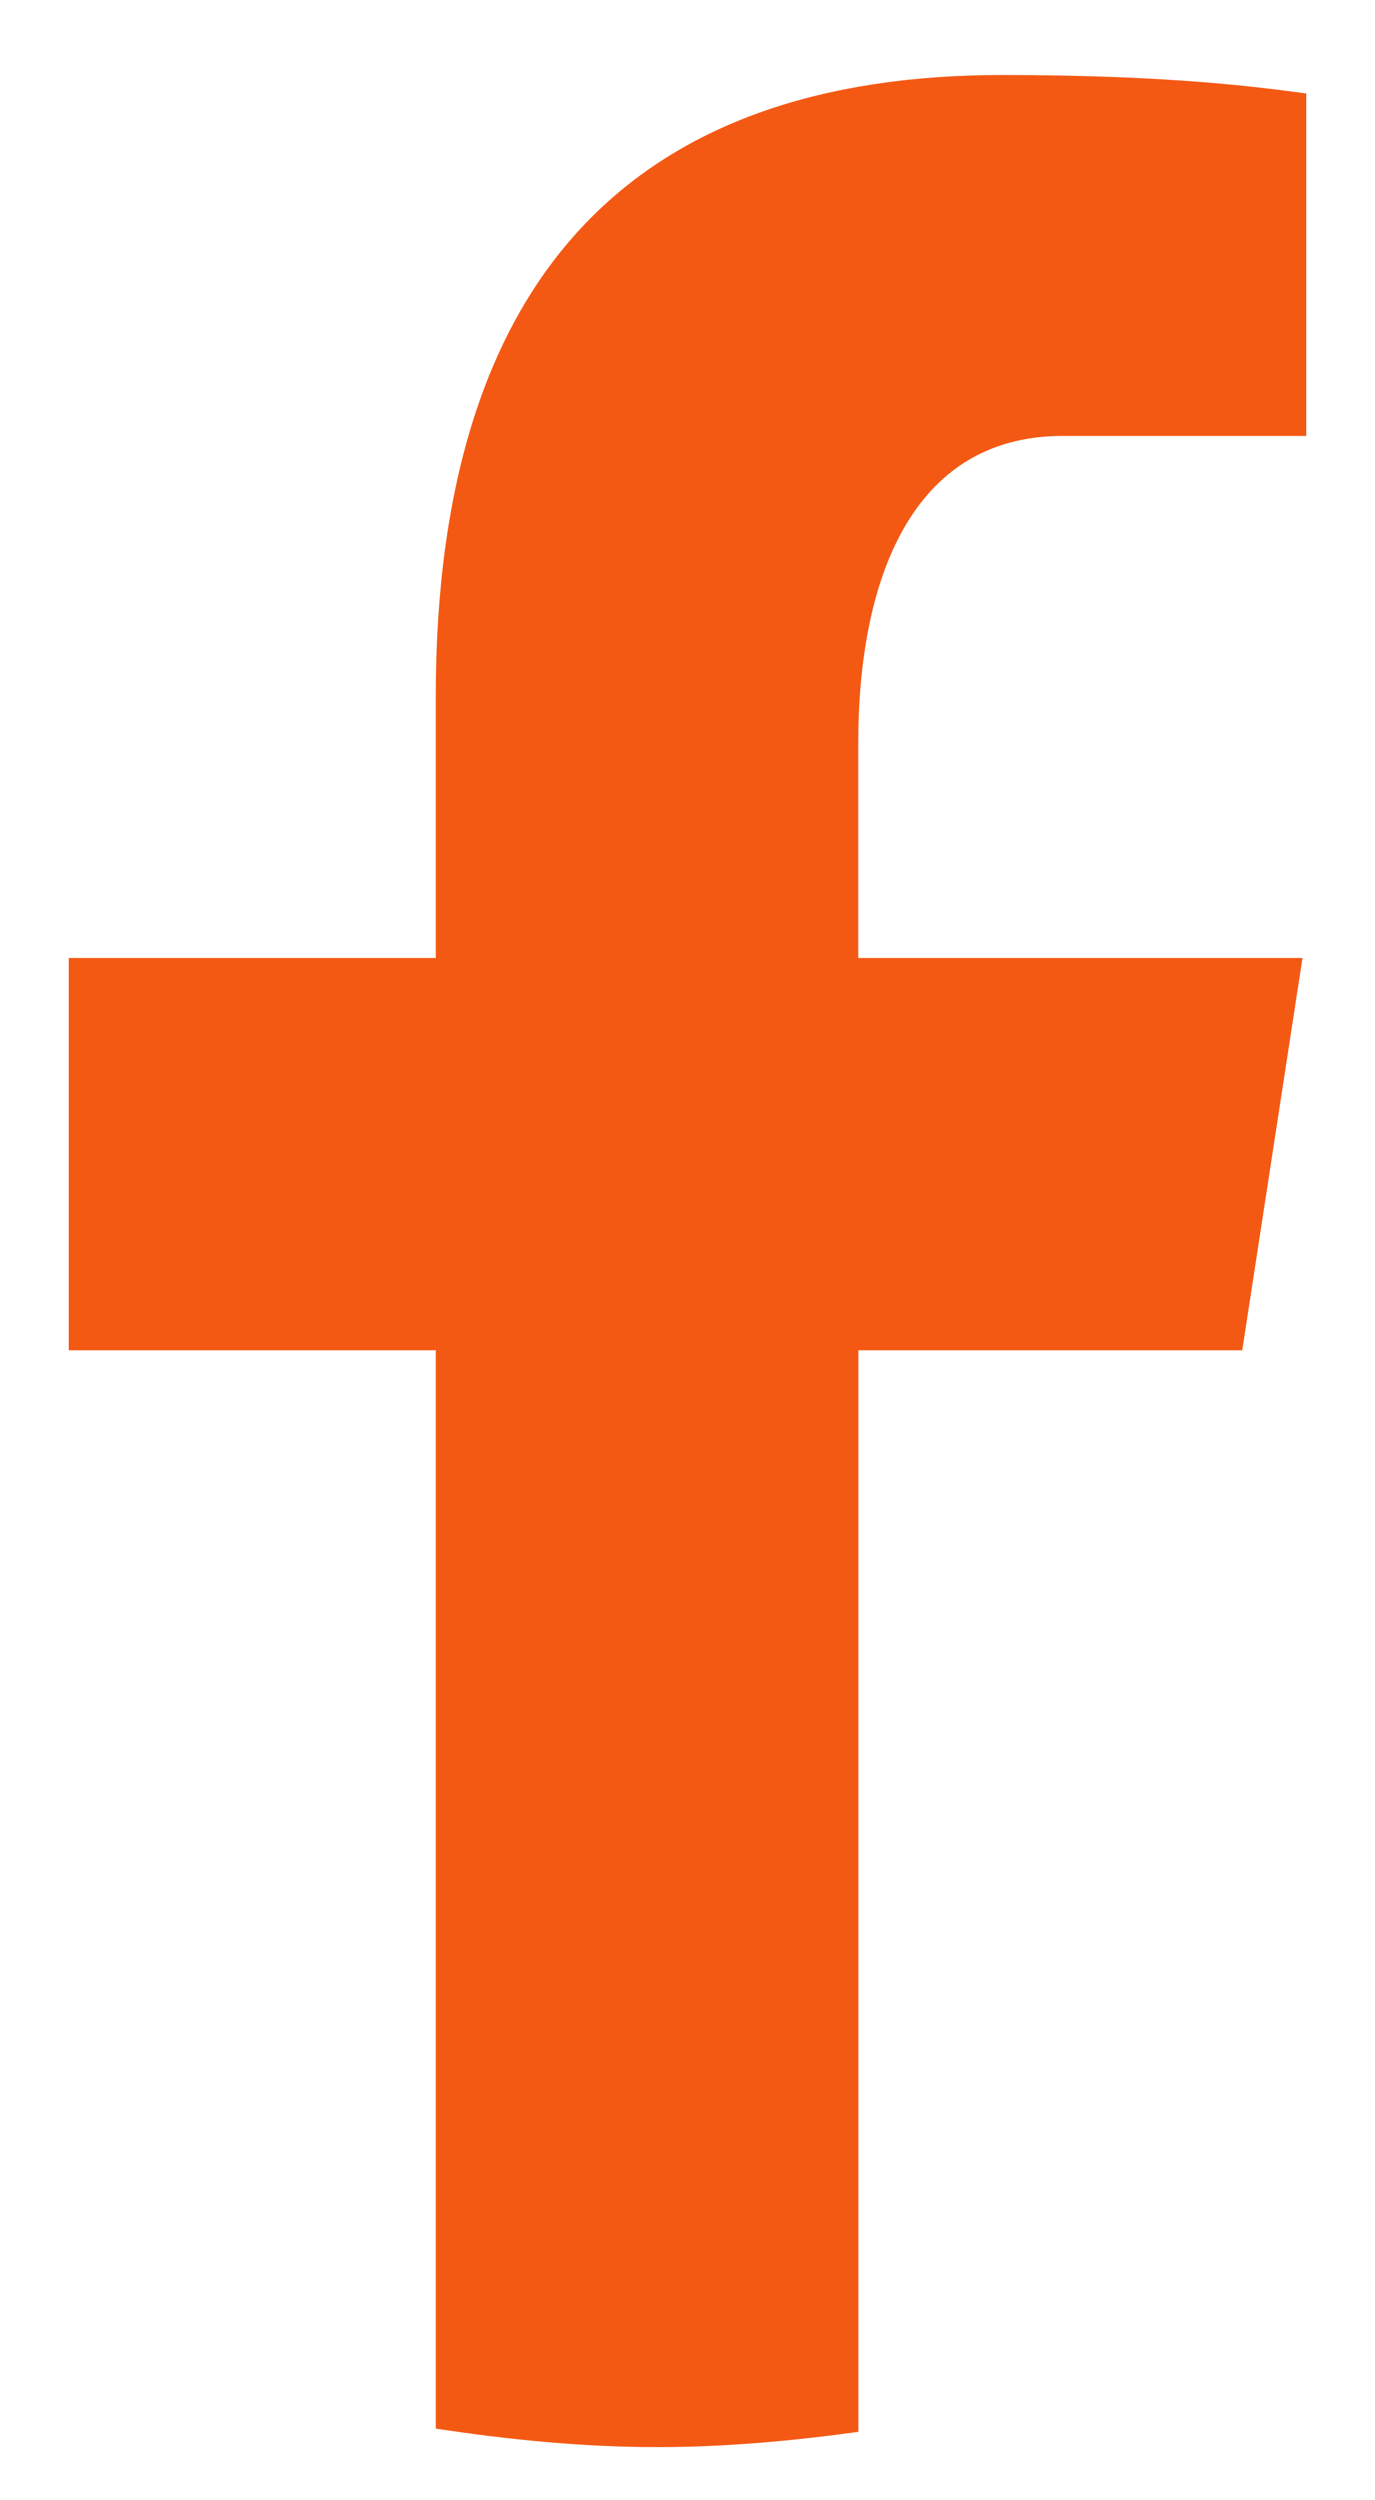
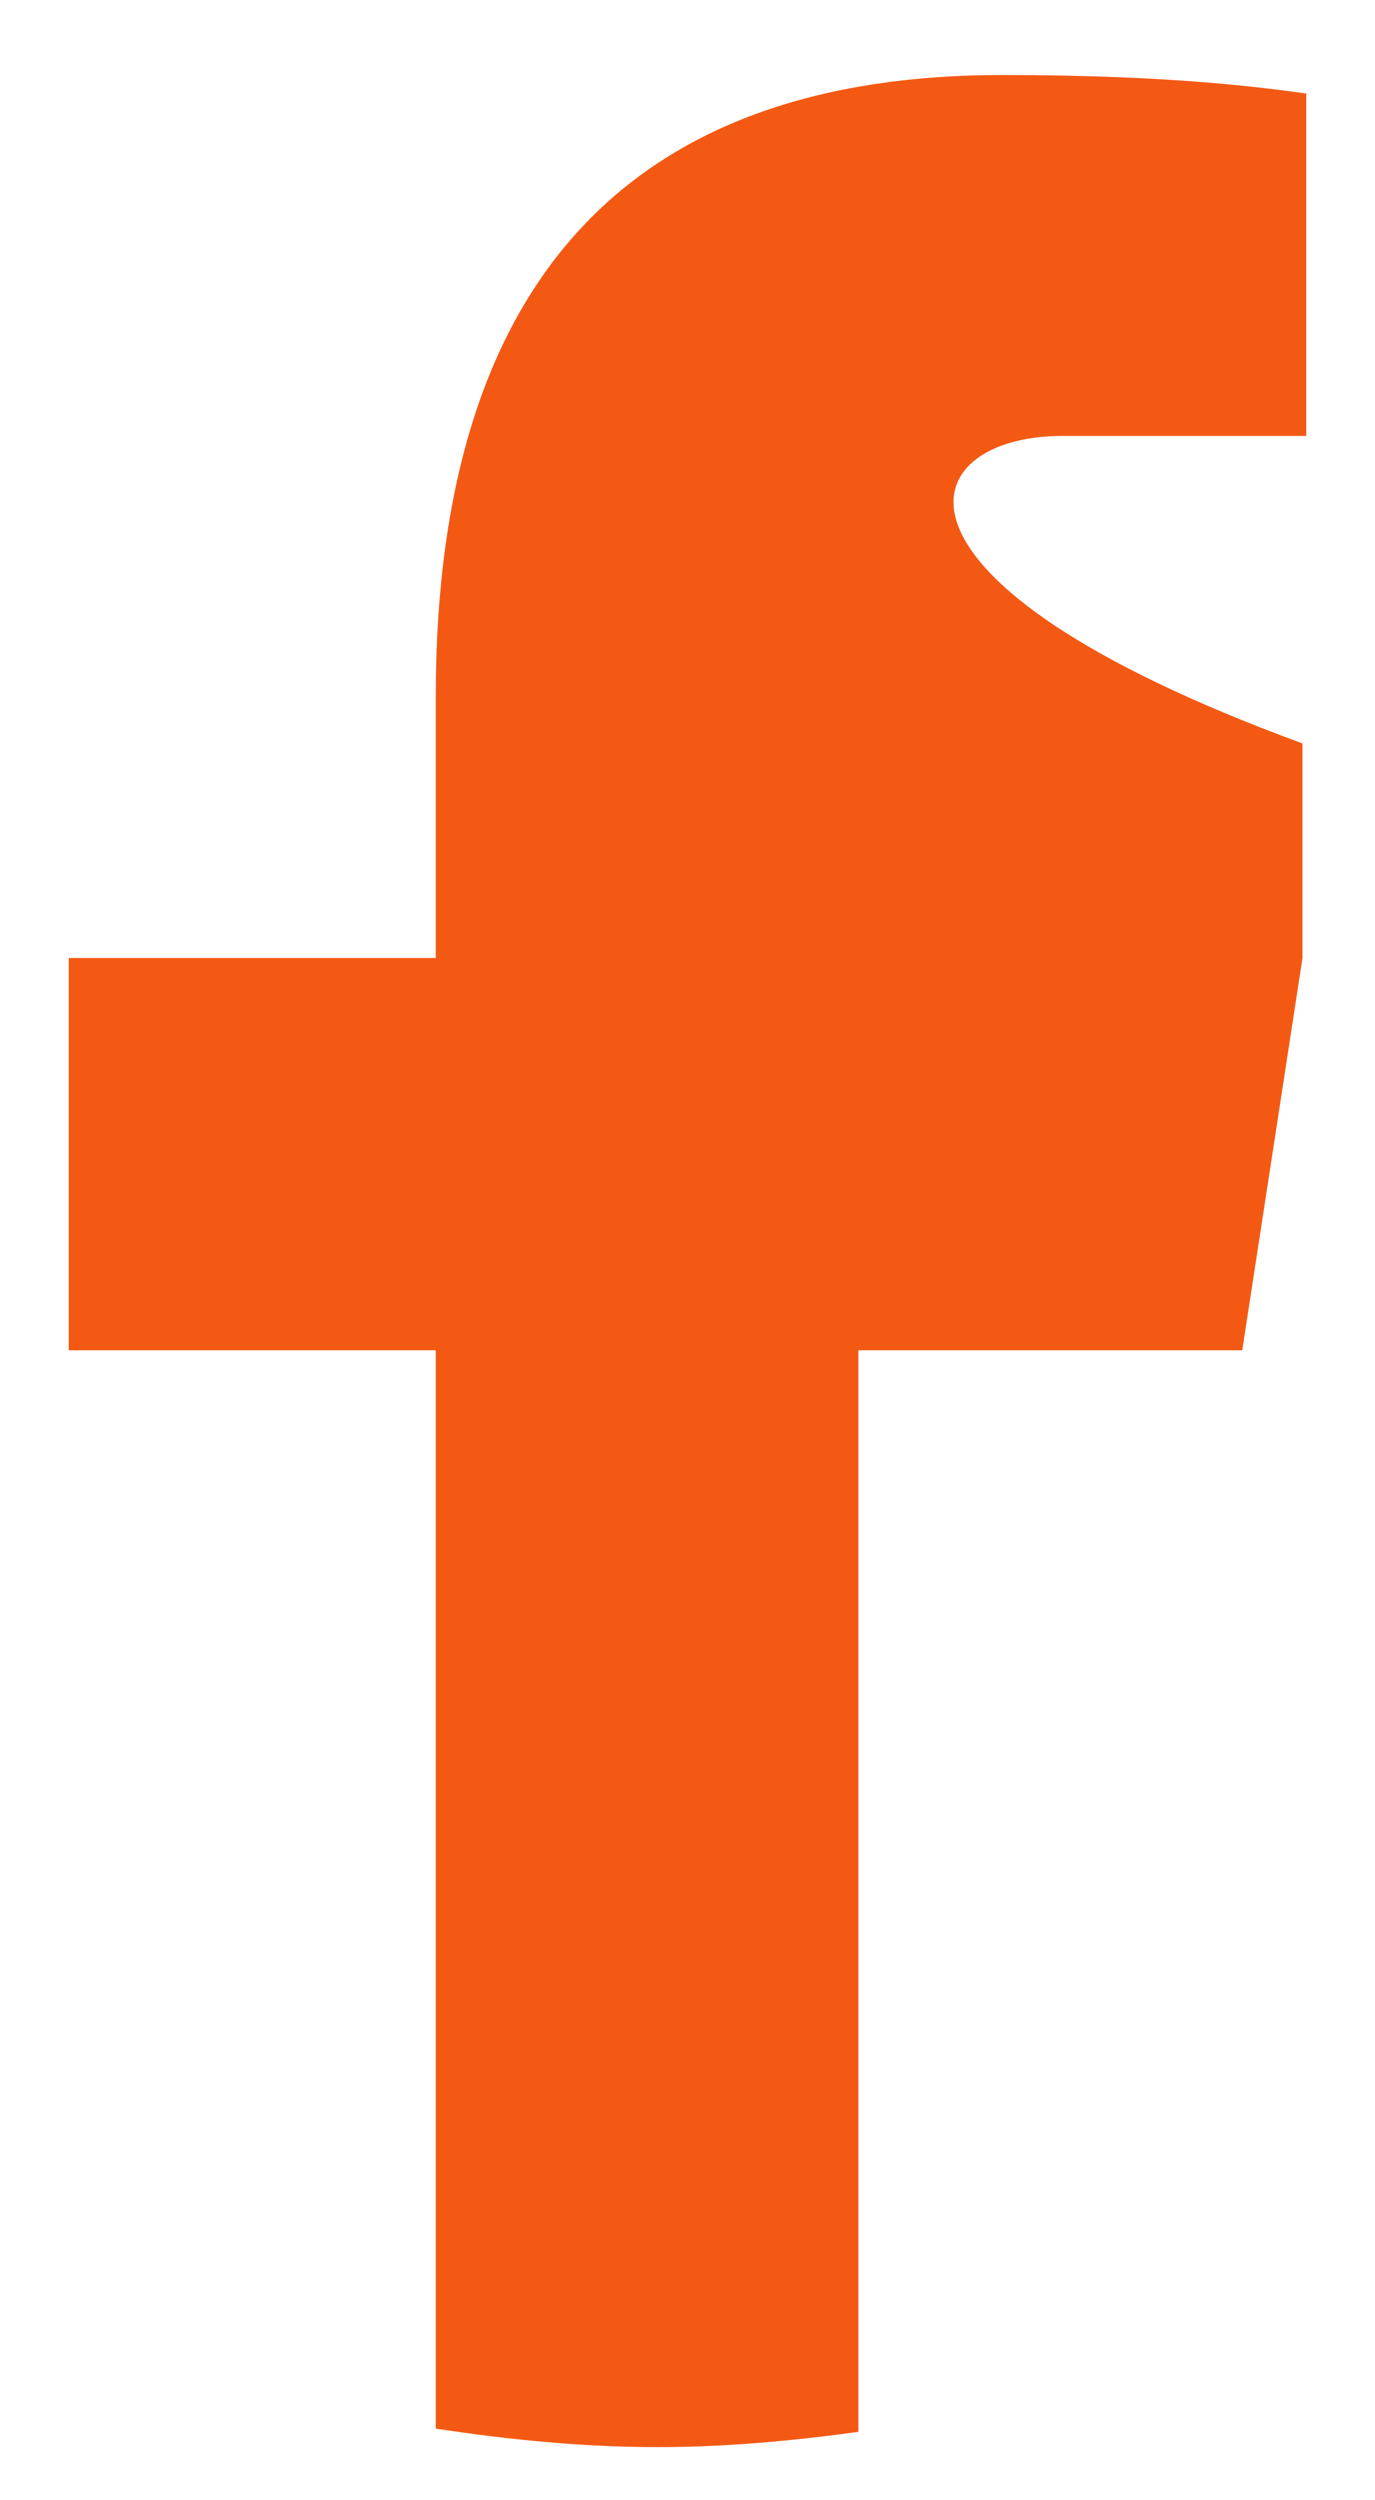
<svg xmlns="http://www.w3.org/2000/svg" width="11" height="20" viewBox="0 0 11 20" fill="none">
-   <path d="M6.867 10.801H9.938L10.42 7.663H6.866V5.947C6.866 4.643 7.29 3.487 8.502 3.487H10.45V0.748C10.108 0.702 9.384 0.6 8.016 0.6C5.16 0.6 3.486 2.118 3.486 5.575V7.663H0.55V10.801H3.486V19.427C4.067 19.515 4.656 19.575 5.261 19.575C5.807 19.575 6.341 19.525 6.867 19.453V10.801Z" fill="#F45914" />
+   <path d="M6.867 10.801H9.938L10.42 7.663V5.947C6.866 4.643 7.29 3.487 8.502 3.487H10.45V0.748C10.108 0.702 9.384 0.6 8.016 0.6C5.16 0.6 3.486 2.118 3.486 5.575V7.663H0.55V10.801H3.486V19.427C4.067 19.515 4.656 19.575 5.261 19.575C5.807 19.575 6.341 19.525 6.867 19.453V10.801Z" fill="#F45914" />
</svg>